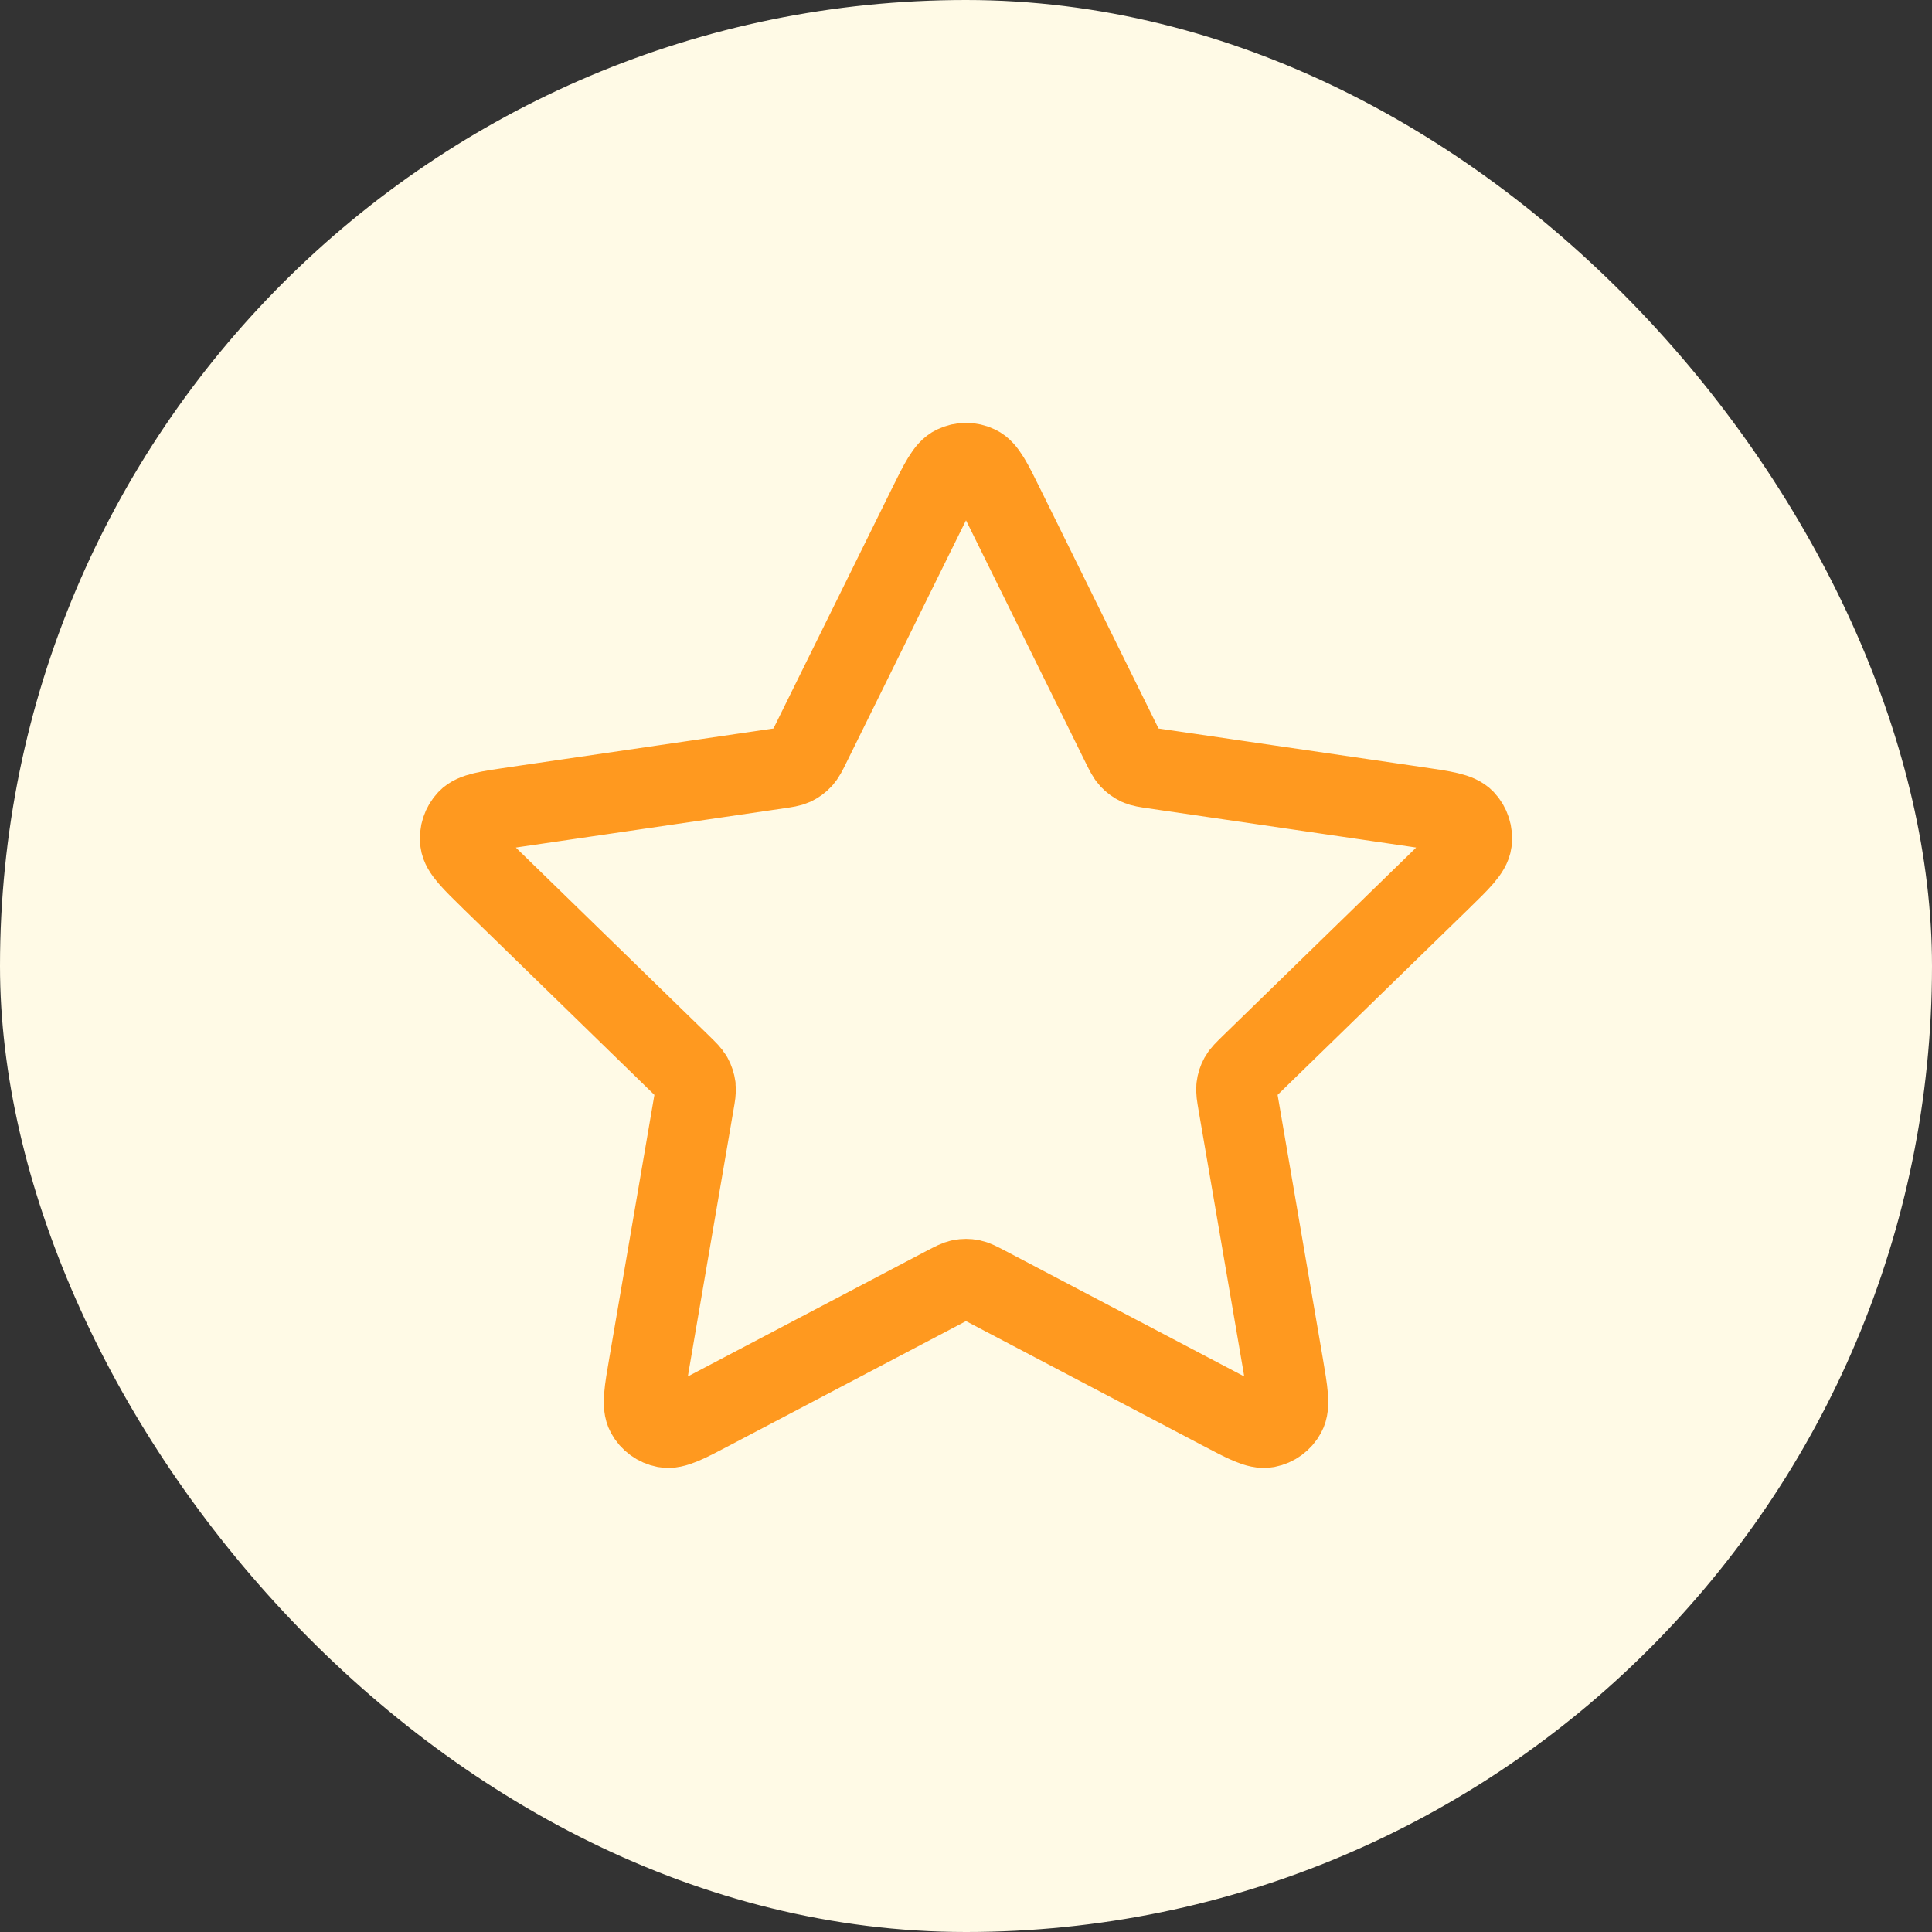
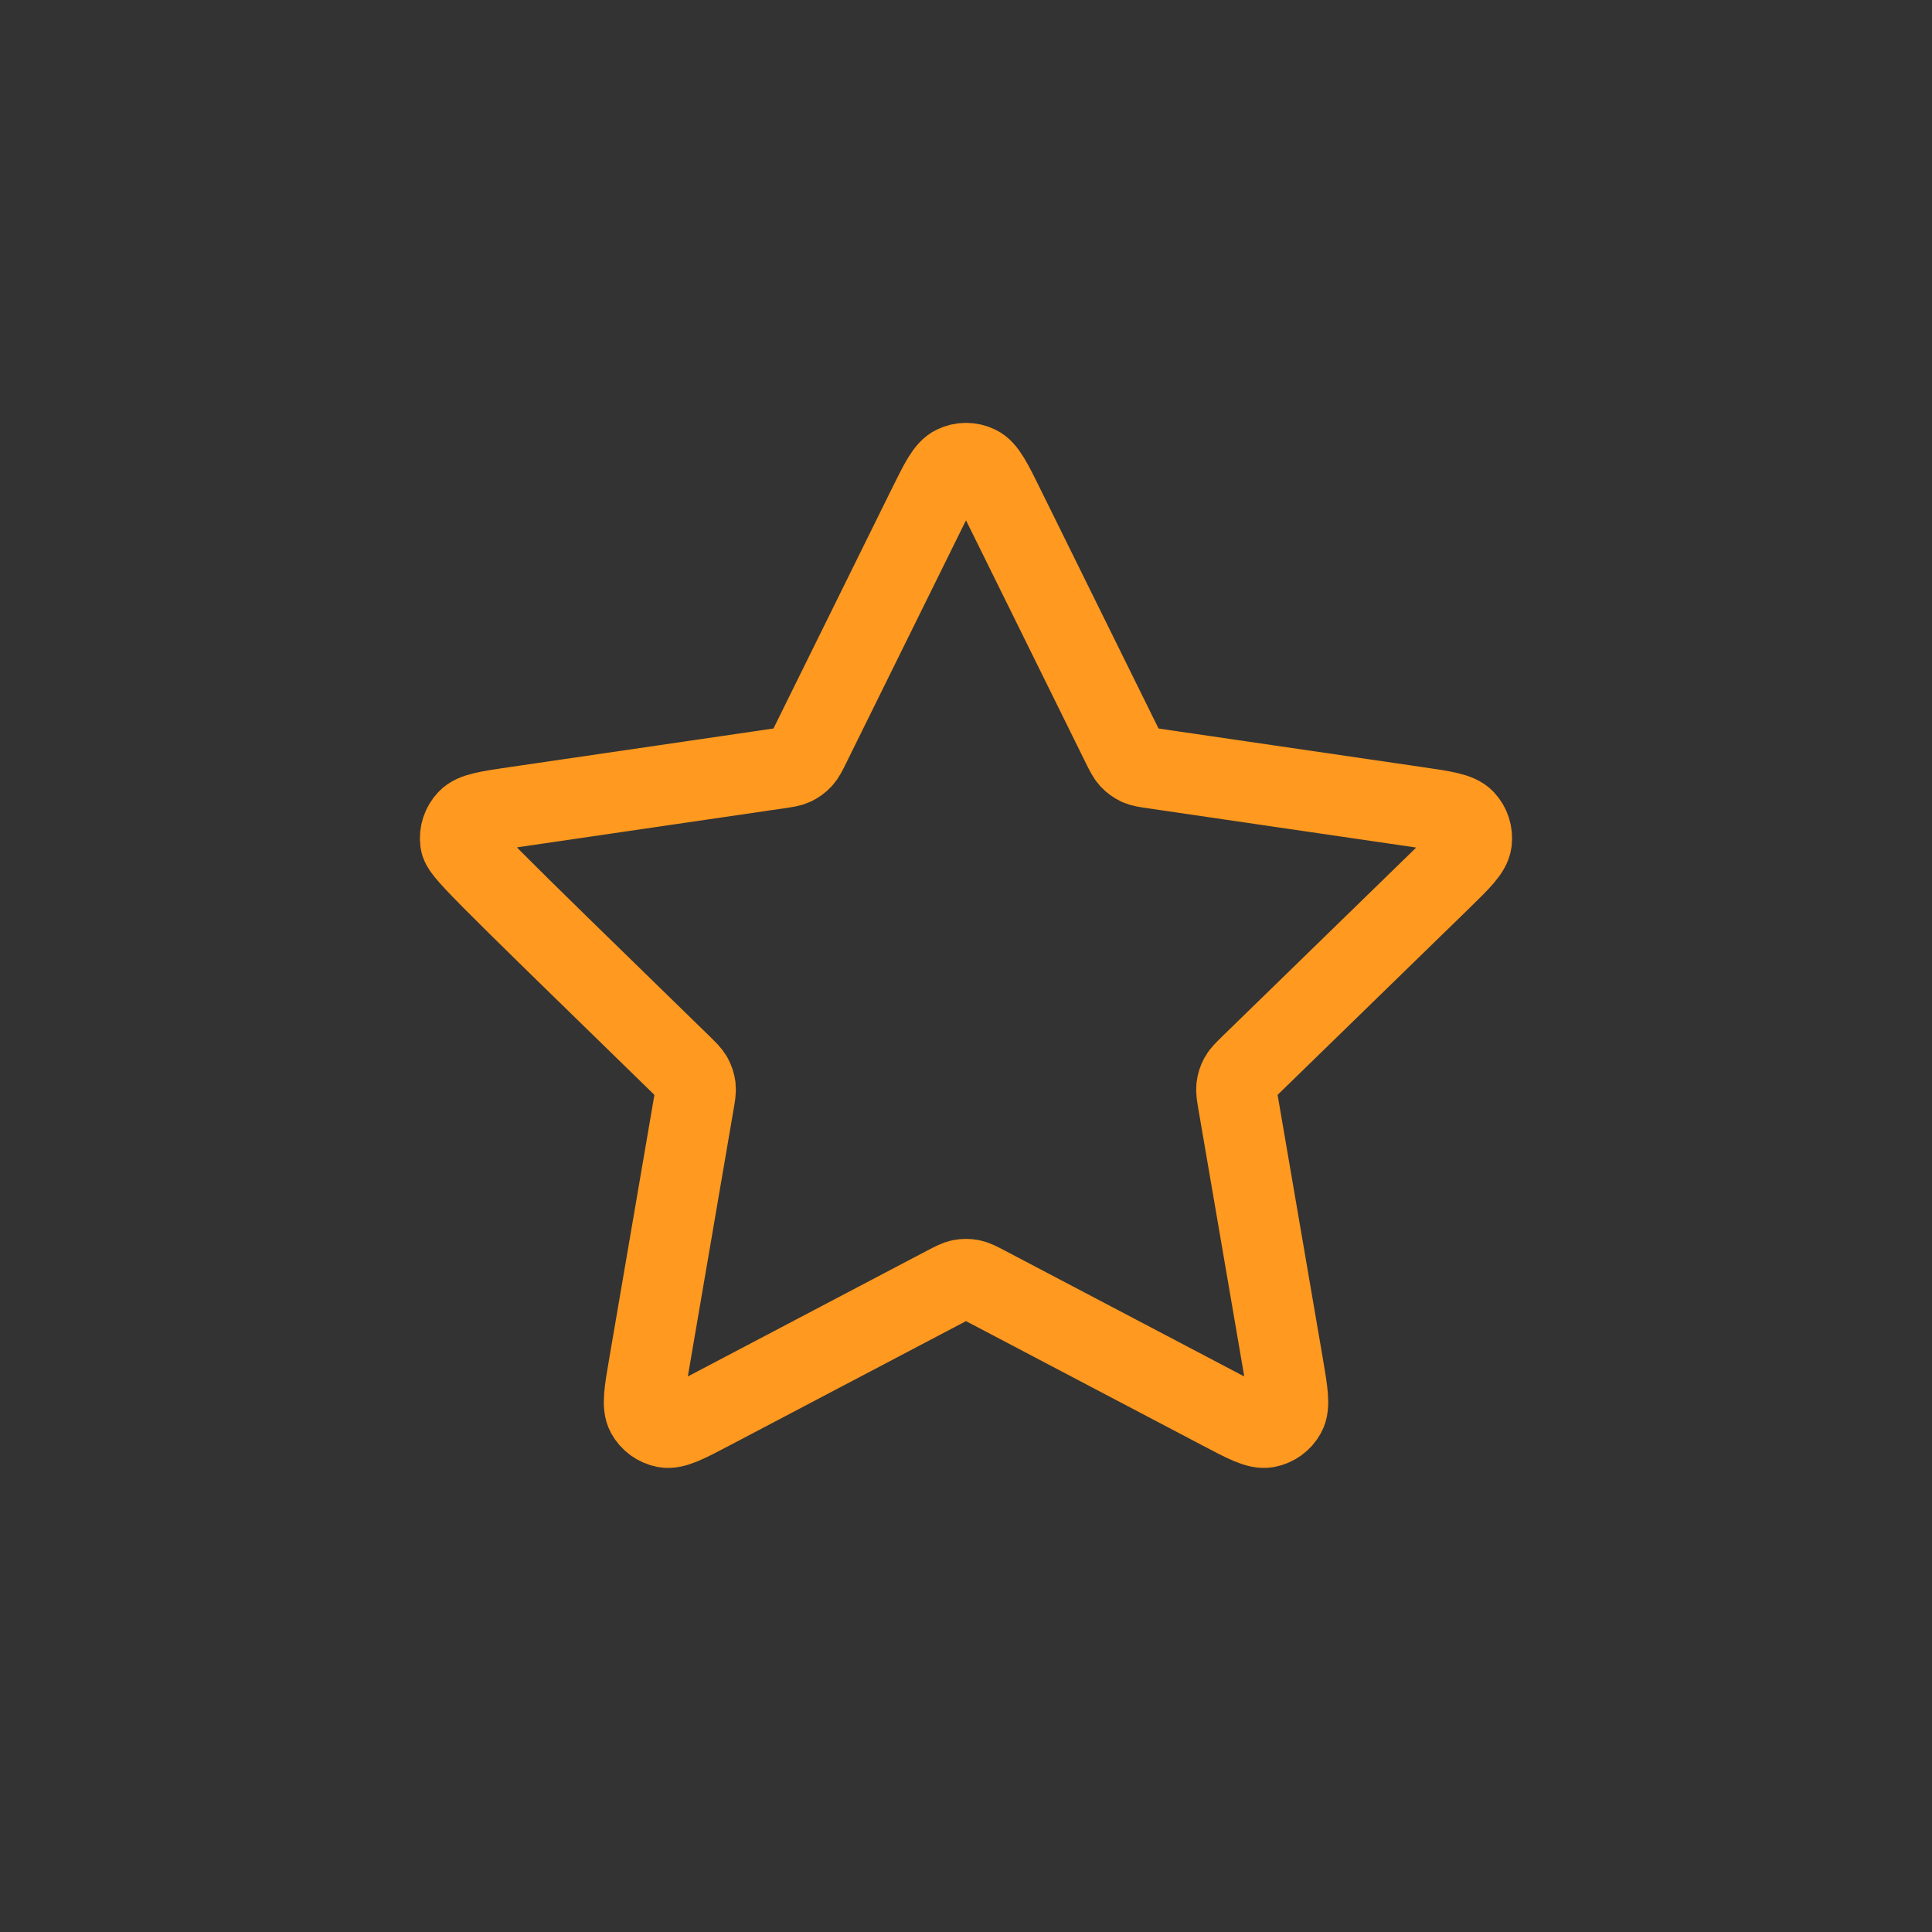
<svg xmlns="http://www.w3.org/2000/svg" width="24" height="24" viewBox="0 0 24 24" fill="none">
  <rect x="0" y="0" width="24" height="24" fill="#333333" stroke="none" />
-   <rect width="24" height="24" rx="12" fill="#FFFAE6" />
-   <path d="M11.522 6.302C11.676 5.991 11.752 5.835 11.857 5.786C11.947 5.742 12.053 5.742 12.144 5.786C12.248 5.835 12.325 5.991 12.478 6.302L13.936 9.256C13.982 9.348 14.004 9.393 14.037 9.429C14.067 9.461 14.102 9.486 14.141 9.505C14.185 9.525 14.236 9.532 14.337 9.547L17.598 10.024C17.942 10.074 18.113 10.099 18.193 10.183C18.262 10.256 18.294 10.356 18.281 10.456C18.266 10.57 18.142 10.691 17.893 10.934L15.534 13.231C15.461 13.303 15.424 13.338 15.4 13.381C15.379 13.419 15.366 13.46 15.361 13.503C15.355 13.552 15.364 13.602 15.381 13.703L15.938 16.948C15.996 17.29 16.026 17.462 15.97 17.563C15.922 17.651 15.837 17.713 15.738 17.732C15.625 17.753 15.471 17.672 15.164 17.51L12.248 15.977C12.158 15.93 12.112 15.906 12.064 15.896C12.022 15.888 11.978 15.888 11.936 15.896C11.888 15.906 11.843 15.93 11.752 15.977L8.837 17.51C8.529 17.672 8.376 17.753 8.262 17.732C8.163 17.713 8.078 17.651 8.03 17.563C7.975 17.462 8.004 17.29 8.063 16.948L8.619 13.703C8.637 13.602 8.645 13.552 8.64 13.503C8.634 13.46 8.621 13.419 8.6 13.381C8.576 13.338 8.539 13.303 8.466 13.231L6.107 10.934C5.859 10.691 5.734 10.57 5.719 10.456C5.706 10.356 5.739 10.256 5.808 10.183C5.887 10.099 6.059 10.074 6.402 10.024L9.663 9.547C9.764 9.532 9.815 9.525 9.859 9.505C9.898 9.486 9.934 9.461 9.963 9.429C9.996 9.393 10.019 9.348 10.064 9.256L11.522 6.302Z" stroke="#FF991F" stroke-linecap="round" stroke-linejoin="round" />
+   <path d="M11.522 6.302C11.676 5.991 11.752 5.835 11.857 5.786C11.947 5.742 12.053 5.742 12.144 5.786C12.248 5.835 12.325 5.991 12.478 6.302L13.936 9.256C13.982 9.348 14.004 9.393 14.037 9.429C14.067 9.461 14.102 9.486 14.141 9.505C14.185 9.525 14.236 9.532 14.337 9.547L17.598 10.024C17.942 10.074 18.113 10.099 18.193 10.183C18.262 10.256 18.294 10.356 18.281 10.456C18.266 10.57 18.142 10.691 17.893 10.934L15.534 13.231C15.461 13.303 15.424 13.338 15.4 13.381C15.379 13.419 15.366 13.46 15.361 13.503C15.355 13.552 15.364 13.602 15.381 13.703L15.938 16.948C15.996 17.29 16.026 17.462 15.97 17.563C15.922 17.651 15.837 17.713 15.738 17.732C15.625 17.753 15.471 17.672 15.164 17.51L12.248 15.977C12.158 15.93 12.112 15.906 12.064 15.896C12.022 15.888 11.978 15.888 11.936 15.896C11.888 15.906 11.843 15.93 11.752 15.977L8.837 17.51C8.529 17.672 8.376 17.753 8.262 17.732C8.163 17.713 8.078 17.651 8.03 17.563C7.975 17.462 8.004 17.29 8.063 16.948L8.619 13.703C8.637 13.602 8.645 13.552 8.64 13.503C8.634 13.46 8.621 13.419 8.6 13.381C8.576 13.338 8.539 13.303 8.466 13.231C5.859 10.691 5.734 10.57 5.719 10.456C5.706 10.356 5.739 10.256 5.808 10.183C5.887 10.099 6.059 10.074 6.402 10.024L9.663 9.547C9.764 9.532 9.815 9.525 9.859 9.505C9.898 9.486 9.934 9.461 9.963 9.429C9.996 9.393 10.019 9.348 10.064 9.256L11.522 6.302Z" stroke="#FF991F" stroke-linecap="round" stroke-linejoin="round" />
</svg>